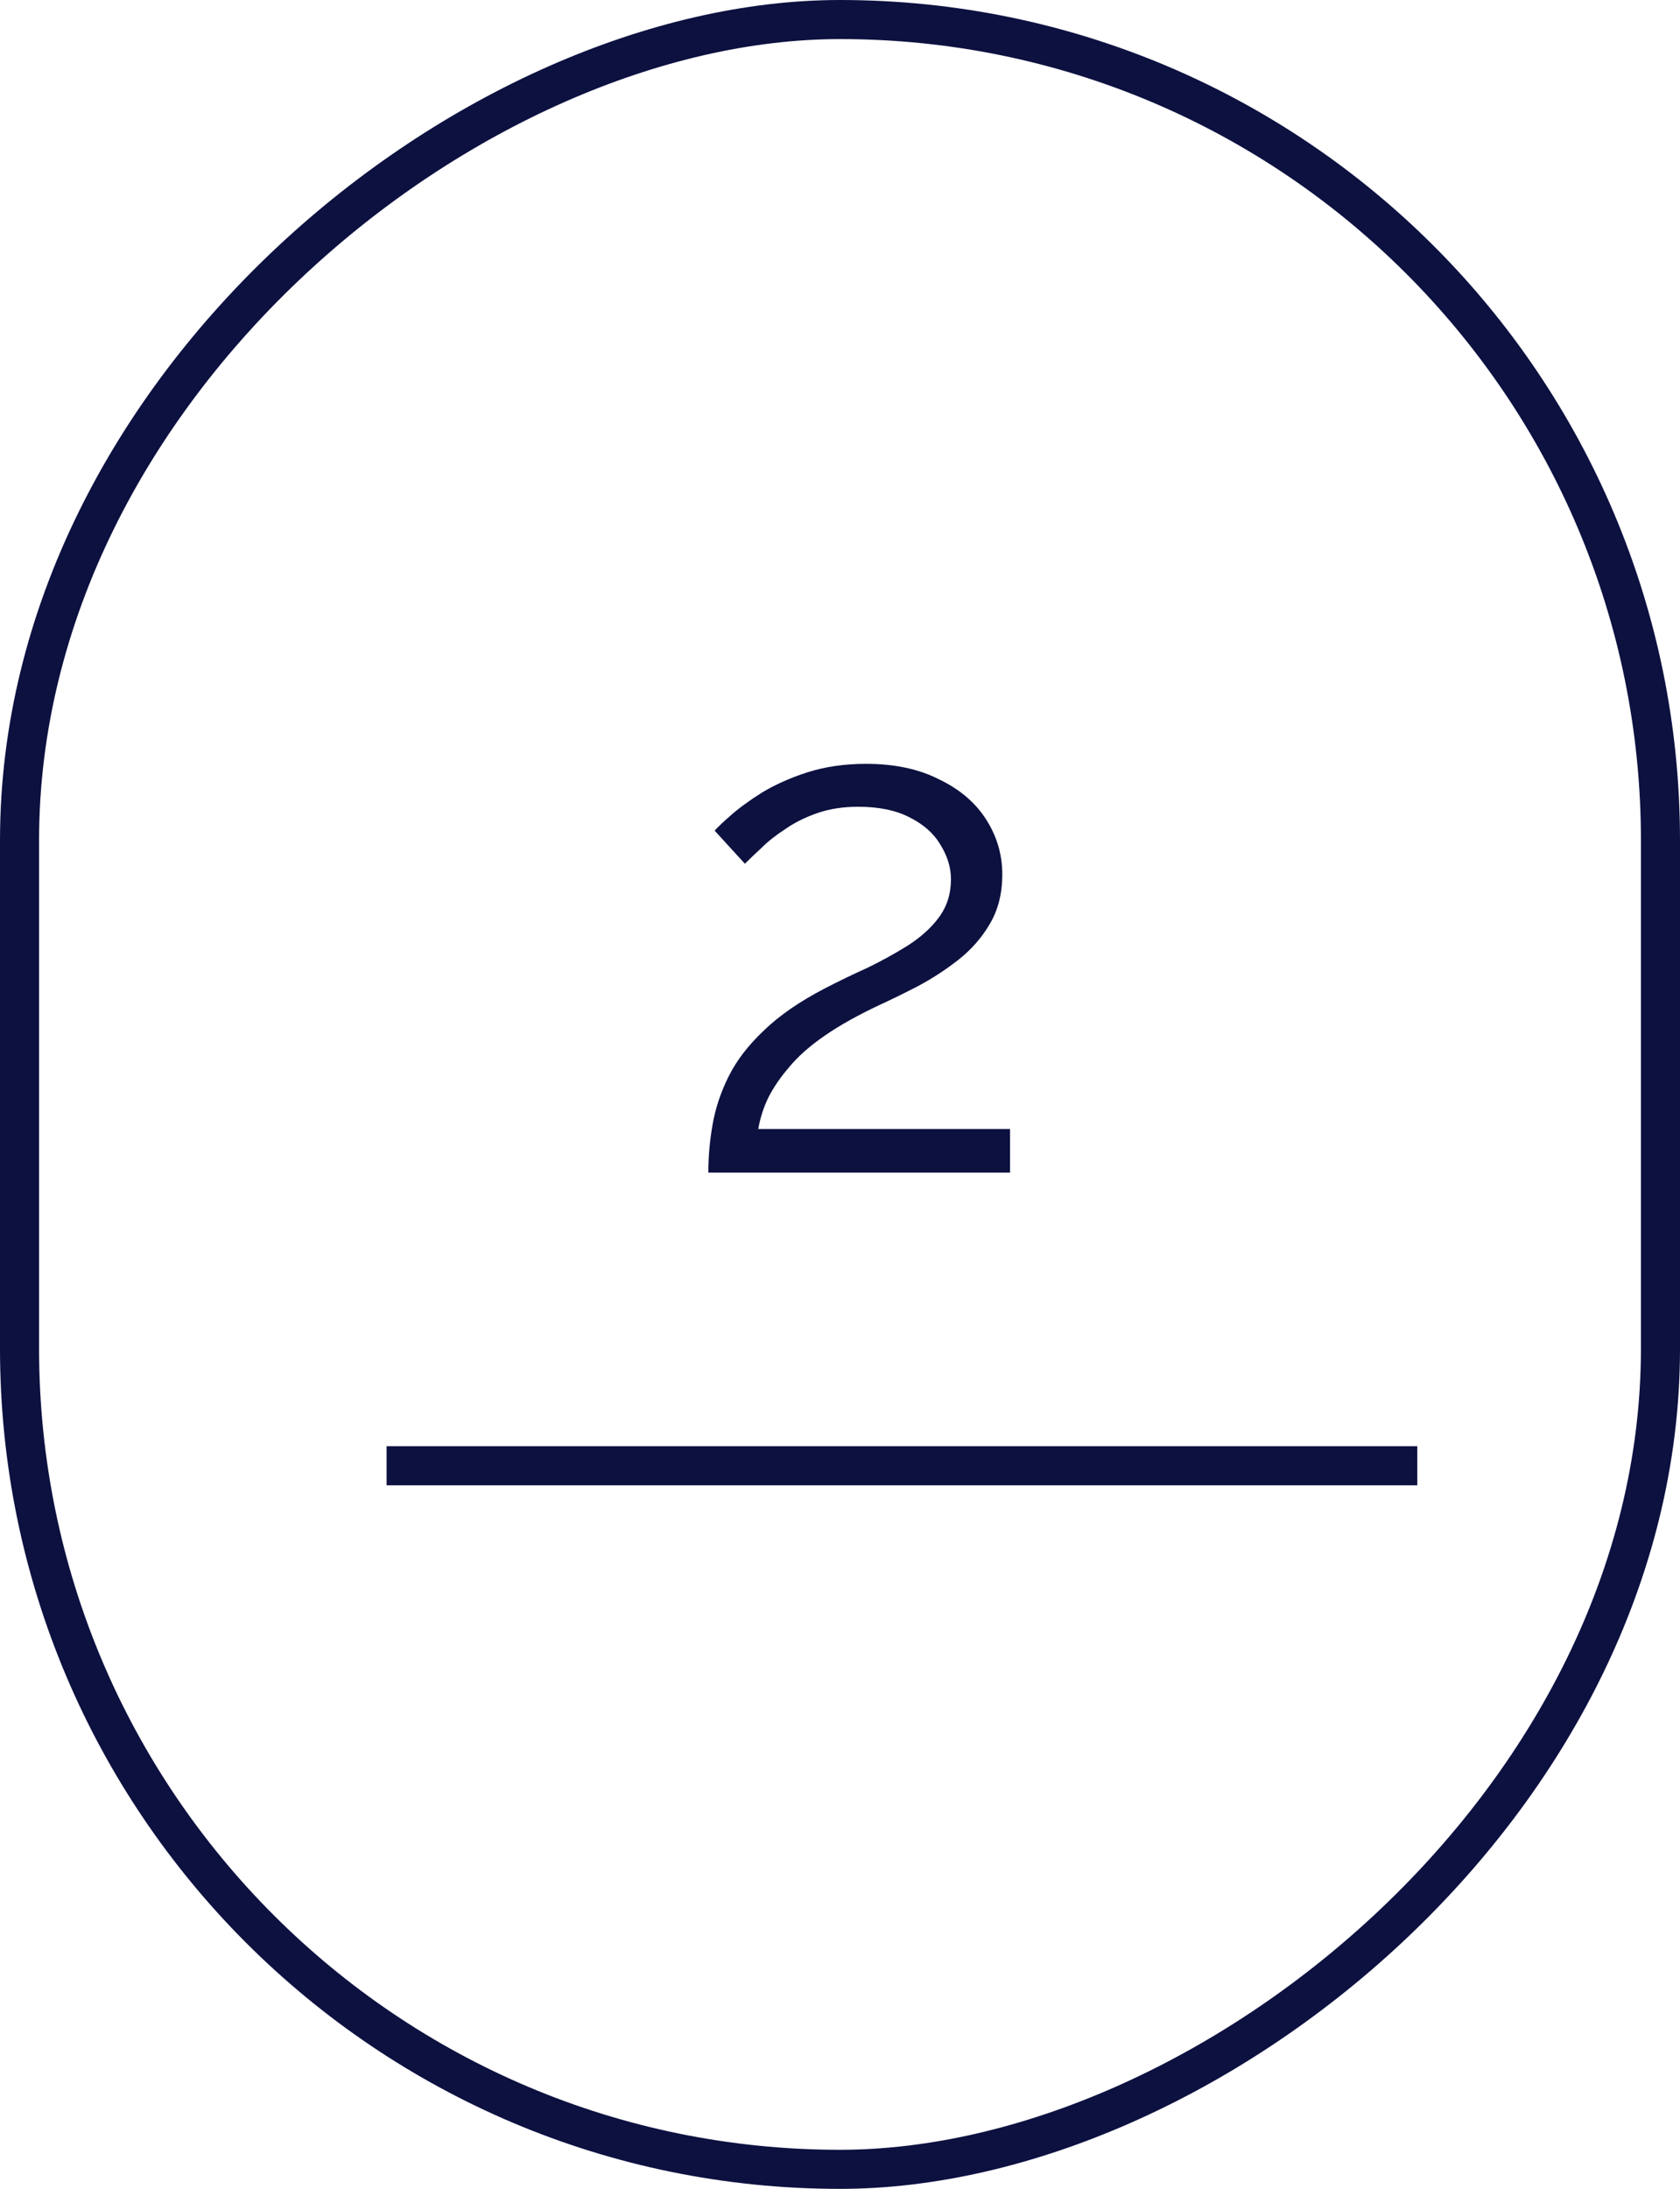
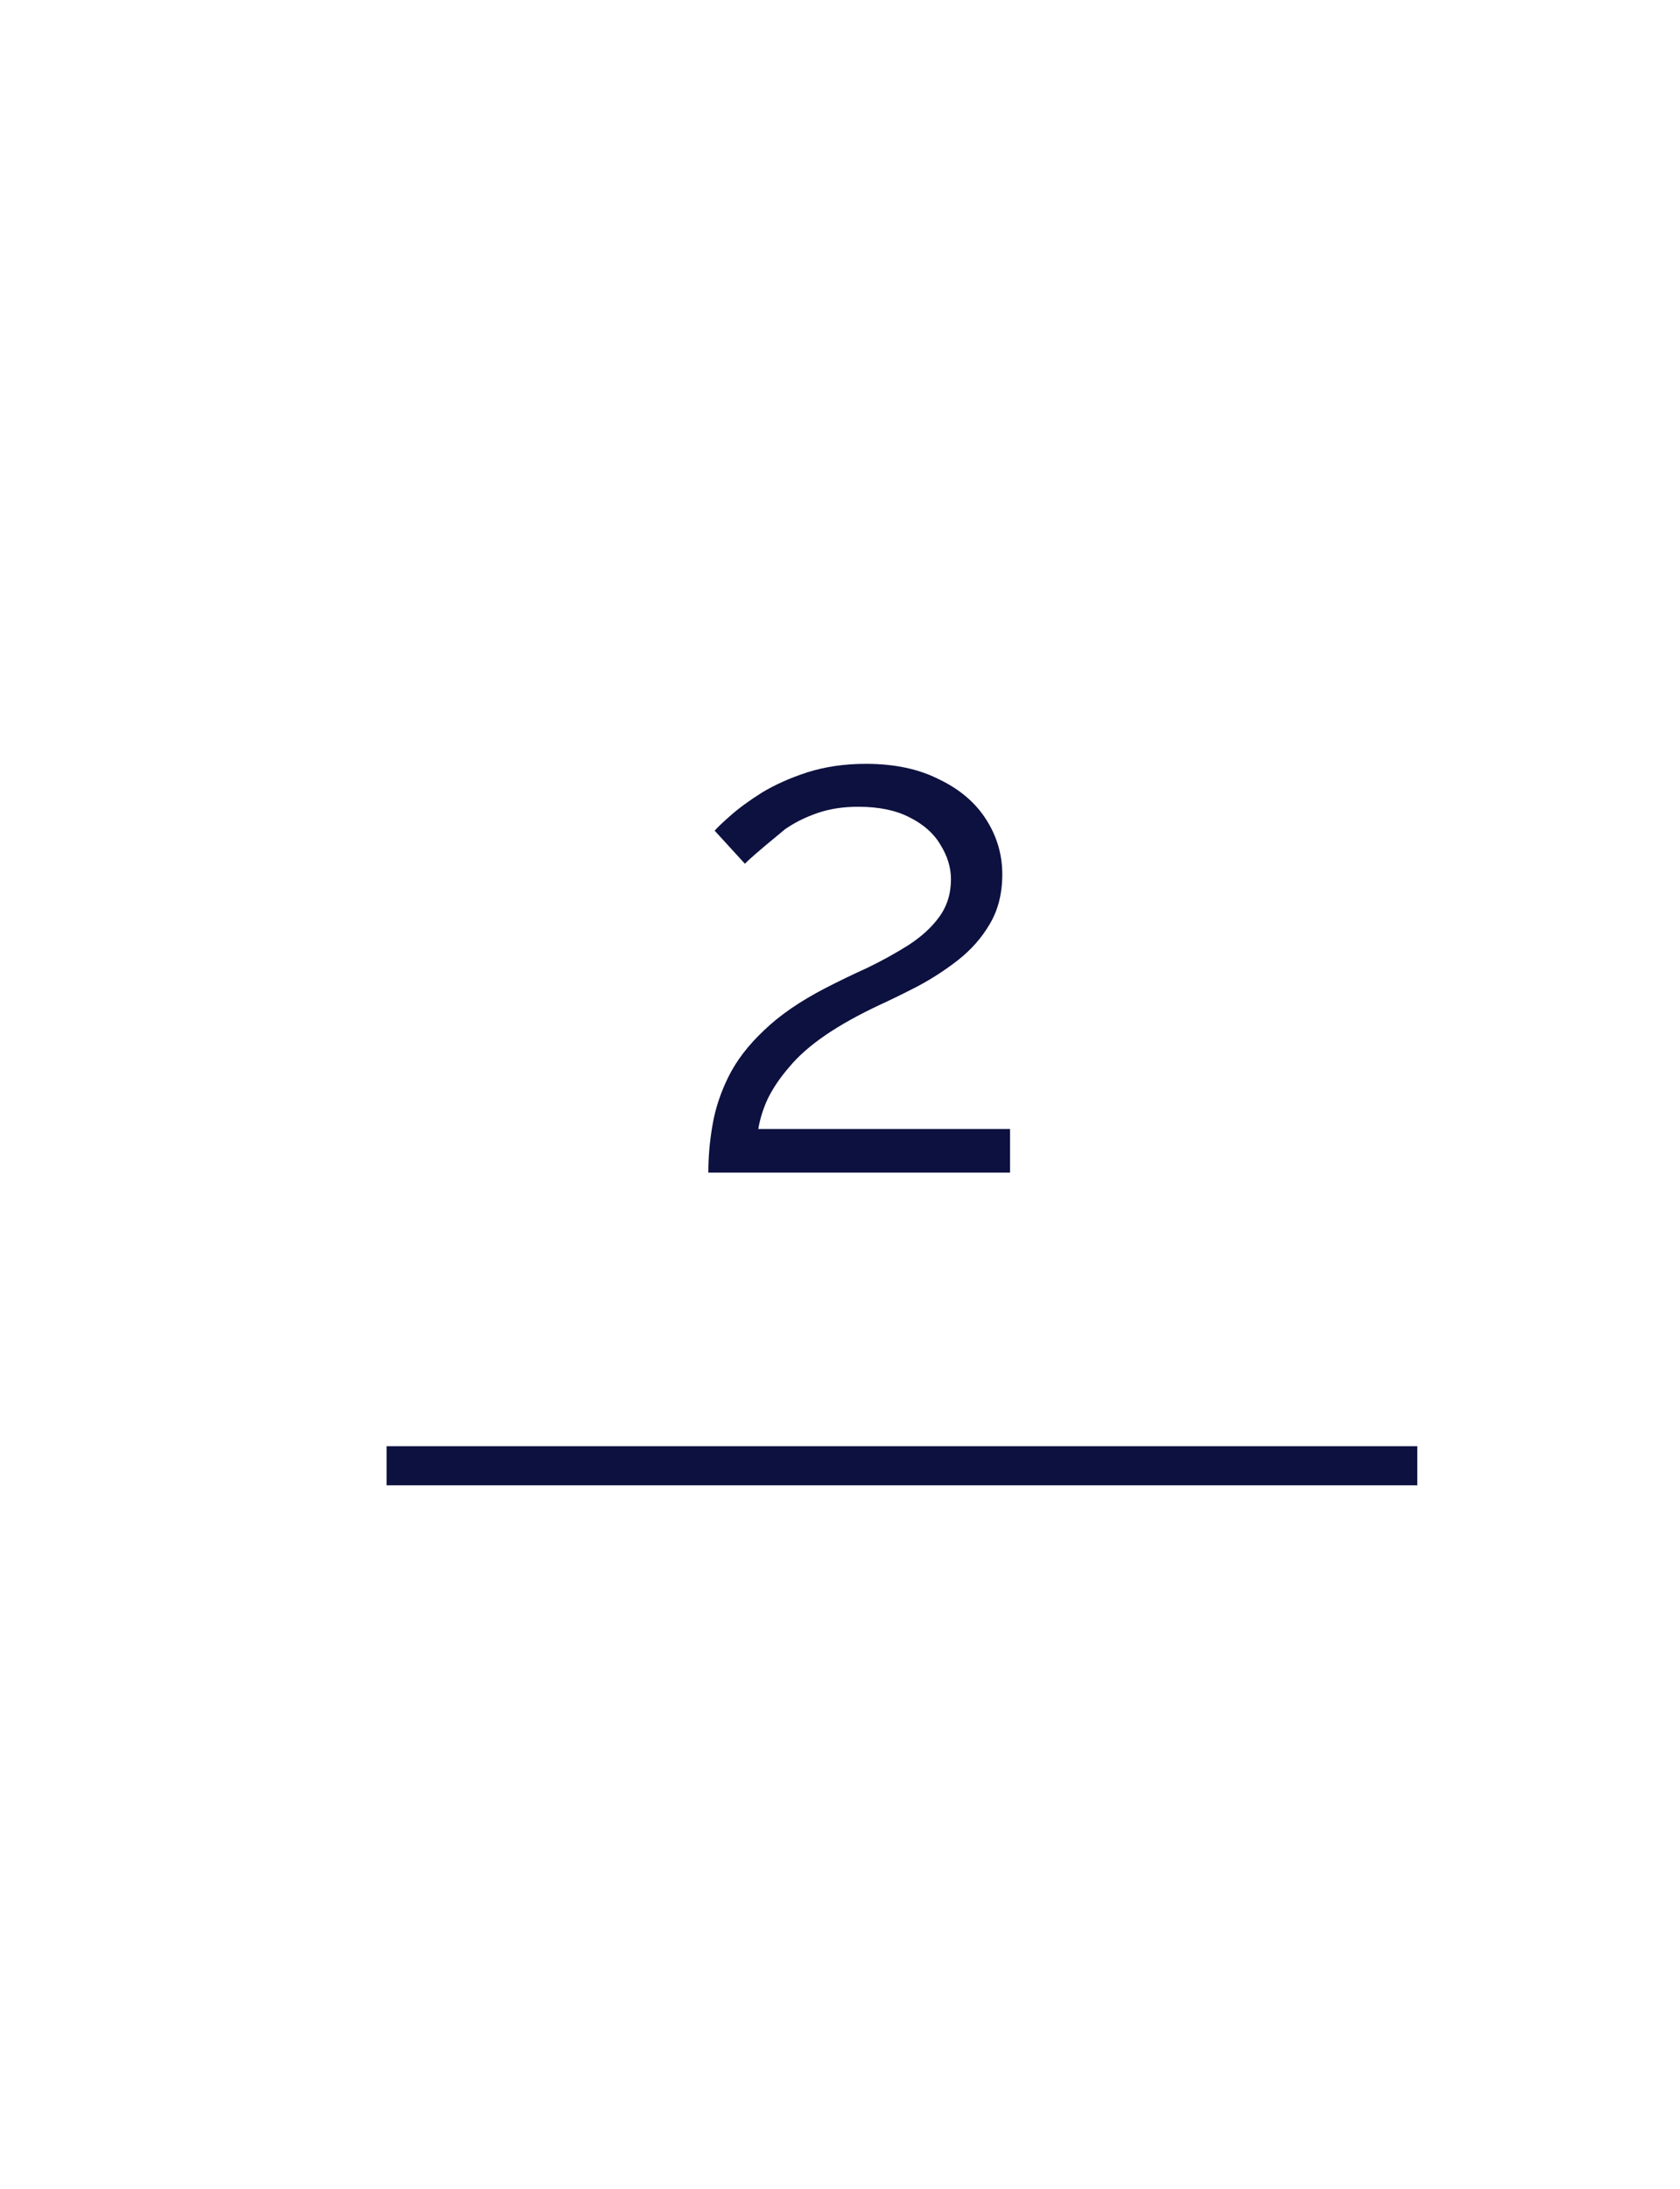
<svg xmlns="http://www.w3.org/2000/svg" width="43" height="56" viewBox="0 0 43 56" fill="none">
-   <rect x="42.5" y="0.5" width="55" height="42" rx="21" transform="rotate(90 42.5 0.5)" stroke="#0D1140" />
  <line x1="9.895" y1="37.5" x2="36.276" y2="37.5" stroke="#0D1140" />
-   <path d="M18.13 30C18.13 29.592 18.166 29.184 18.238 28.776C18.31 28.356 18.448 27.942 18.652 27.534C18.856 27.126 19.156 26.736 19.552 26.364C19.948 25.98 20.47 25.62 21.118 25.284C21.466 25.104 21.826 24.93 22.198 24.762C22.57 24.582 22.918 24.39 23.242 24.186C23.578 23.97 23.842 23.73 24.034 23.466C24.238 23.19 24.34 22.866 24.34 22.494C24.34 22.194 24.25 21.9 24.07 21.612C23.902 21.324 23.638 21.09 23.278 20.91C22.93 20.73 22.492 20.64 21.964 20.64C21.58 20.64 21.232 20.694 20.92 20.802C20.608 20.91 20.332 21.048 20.092 21.216C19.852 21.372 19.648 21.534 19.48 21.702C19.312 21.858 19.174 21.99 19.066 22.098L18.292 21.252C18.352 21.18 18.484 21.054 18.688 20.874C18.904 20.682 19.174 20.484 19.498 20.28C19.834 20.076 20.224 19.902 20.668 19.758C21.124 19.614 21.622 19.542 22.162 19.542C22.894 19.542 23.518 19.674 24.034 19.938C24.562 20.19 24.964 20.532 25.24 20.964C25.516 21.396 25.654 21.864 25.654 22.368C25.654 22.86 25.546 23.286 25.33 23.646C25.126 23.994 24.856 24.3 24.52 24.564C24.196 24.816 23.854 25.038 23.494 25.23C23.146 25.41 22.828 25.566 22.54 25.698C21.976 25.962 21.502 26.226 21.118 26.49C20.734 26.754 20.428 27.024 20.2 27.3C19.972 27.564 19.792 27.828 19.66 28.092C19.54 28.344 19.456 28.608 19.408 28.884H25.852V30H18.13Z" fill="#0D1140" />
+   <path d="M18.13 30C18.13 29.592 18.166 29.184 18.238 28.776C18.31 28.356 18.448 27.942 18.652 27.534C18.856 27.126 19.156 26.736 19.552 26.364C19.948 25.98 20.47 25.62 21.118 25.284C21.466 25.104 21.826 24.93 22.198 24.762C22.57 24.582 22.918 24.39 23.242 24.186C23.578 23.97 23.842 23.73 24.034 23.466C24.238 23.19 24.34 22.866 24.34 22.494C24.34 22.194 24.25 21.9 24.07 21.612C23.902 21.324 23.638 21.09 23.278 20.91C22.93 20.73 22.492 20.64 21.964 20.64C21.58 20.64 21.232 20.694 20.92 20.802C20.608 20.91 20.332 21.048 20.092 21.216C19.312 21.858 19.174 21.99 19.066 22.098L18.292 21.252C18.352 21.18 18.484 21.054 18.688 20.874C18.904 20.682 19.174 20.484 19.498 20.28C19.834 20.076 20.224 19.902 20.668 19.758C21.124 19.614 21.622 19.542 22.162 19.542C22.894 19.542 23.518 19.674 24.034 19.938C24.562 20.19 24.964 20.532 25.24 20.964C25.516 21.396 25.654 21.864 25.654 22.368C25.654 22.86 25.546 23.286 25.33 23.646C25.126 23.994 24.856 24.3 24.52 24.564C24.196 24.816 23.854 25.038 23.494 25.23C23.146 25.41 22.828 25.566 22.54 25.698C21.976 25.962 21.502 26.226 21.118 26.49C20.734 26.754 20.428 27.024 20.2 27.3C19.972 27.564 19.792 27.828 19.66 28.092C19.54 28.344 19.456 28.608 19.408 28.884H25.852V30H18.13Z" fill="#0D1140" />
</svg>